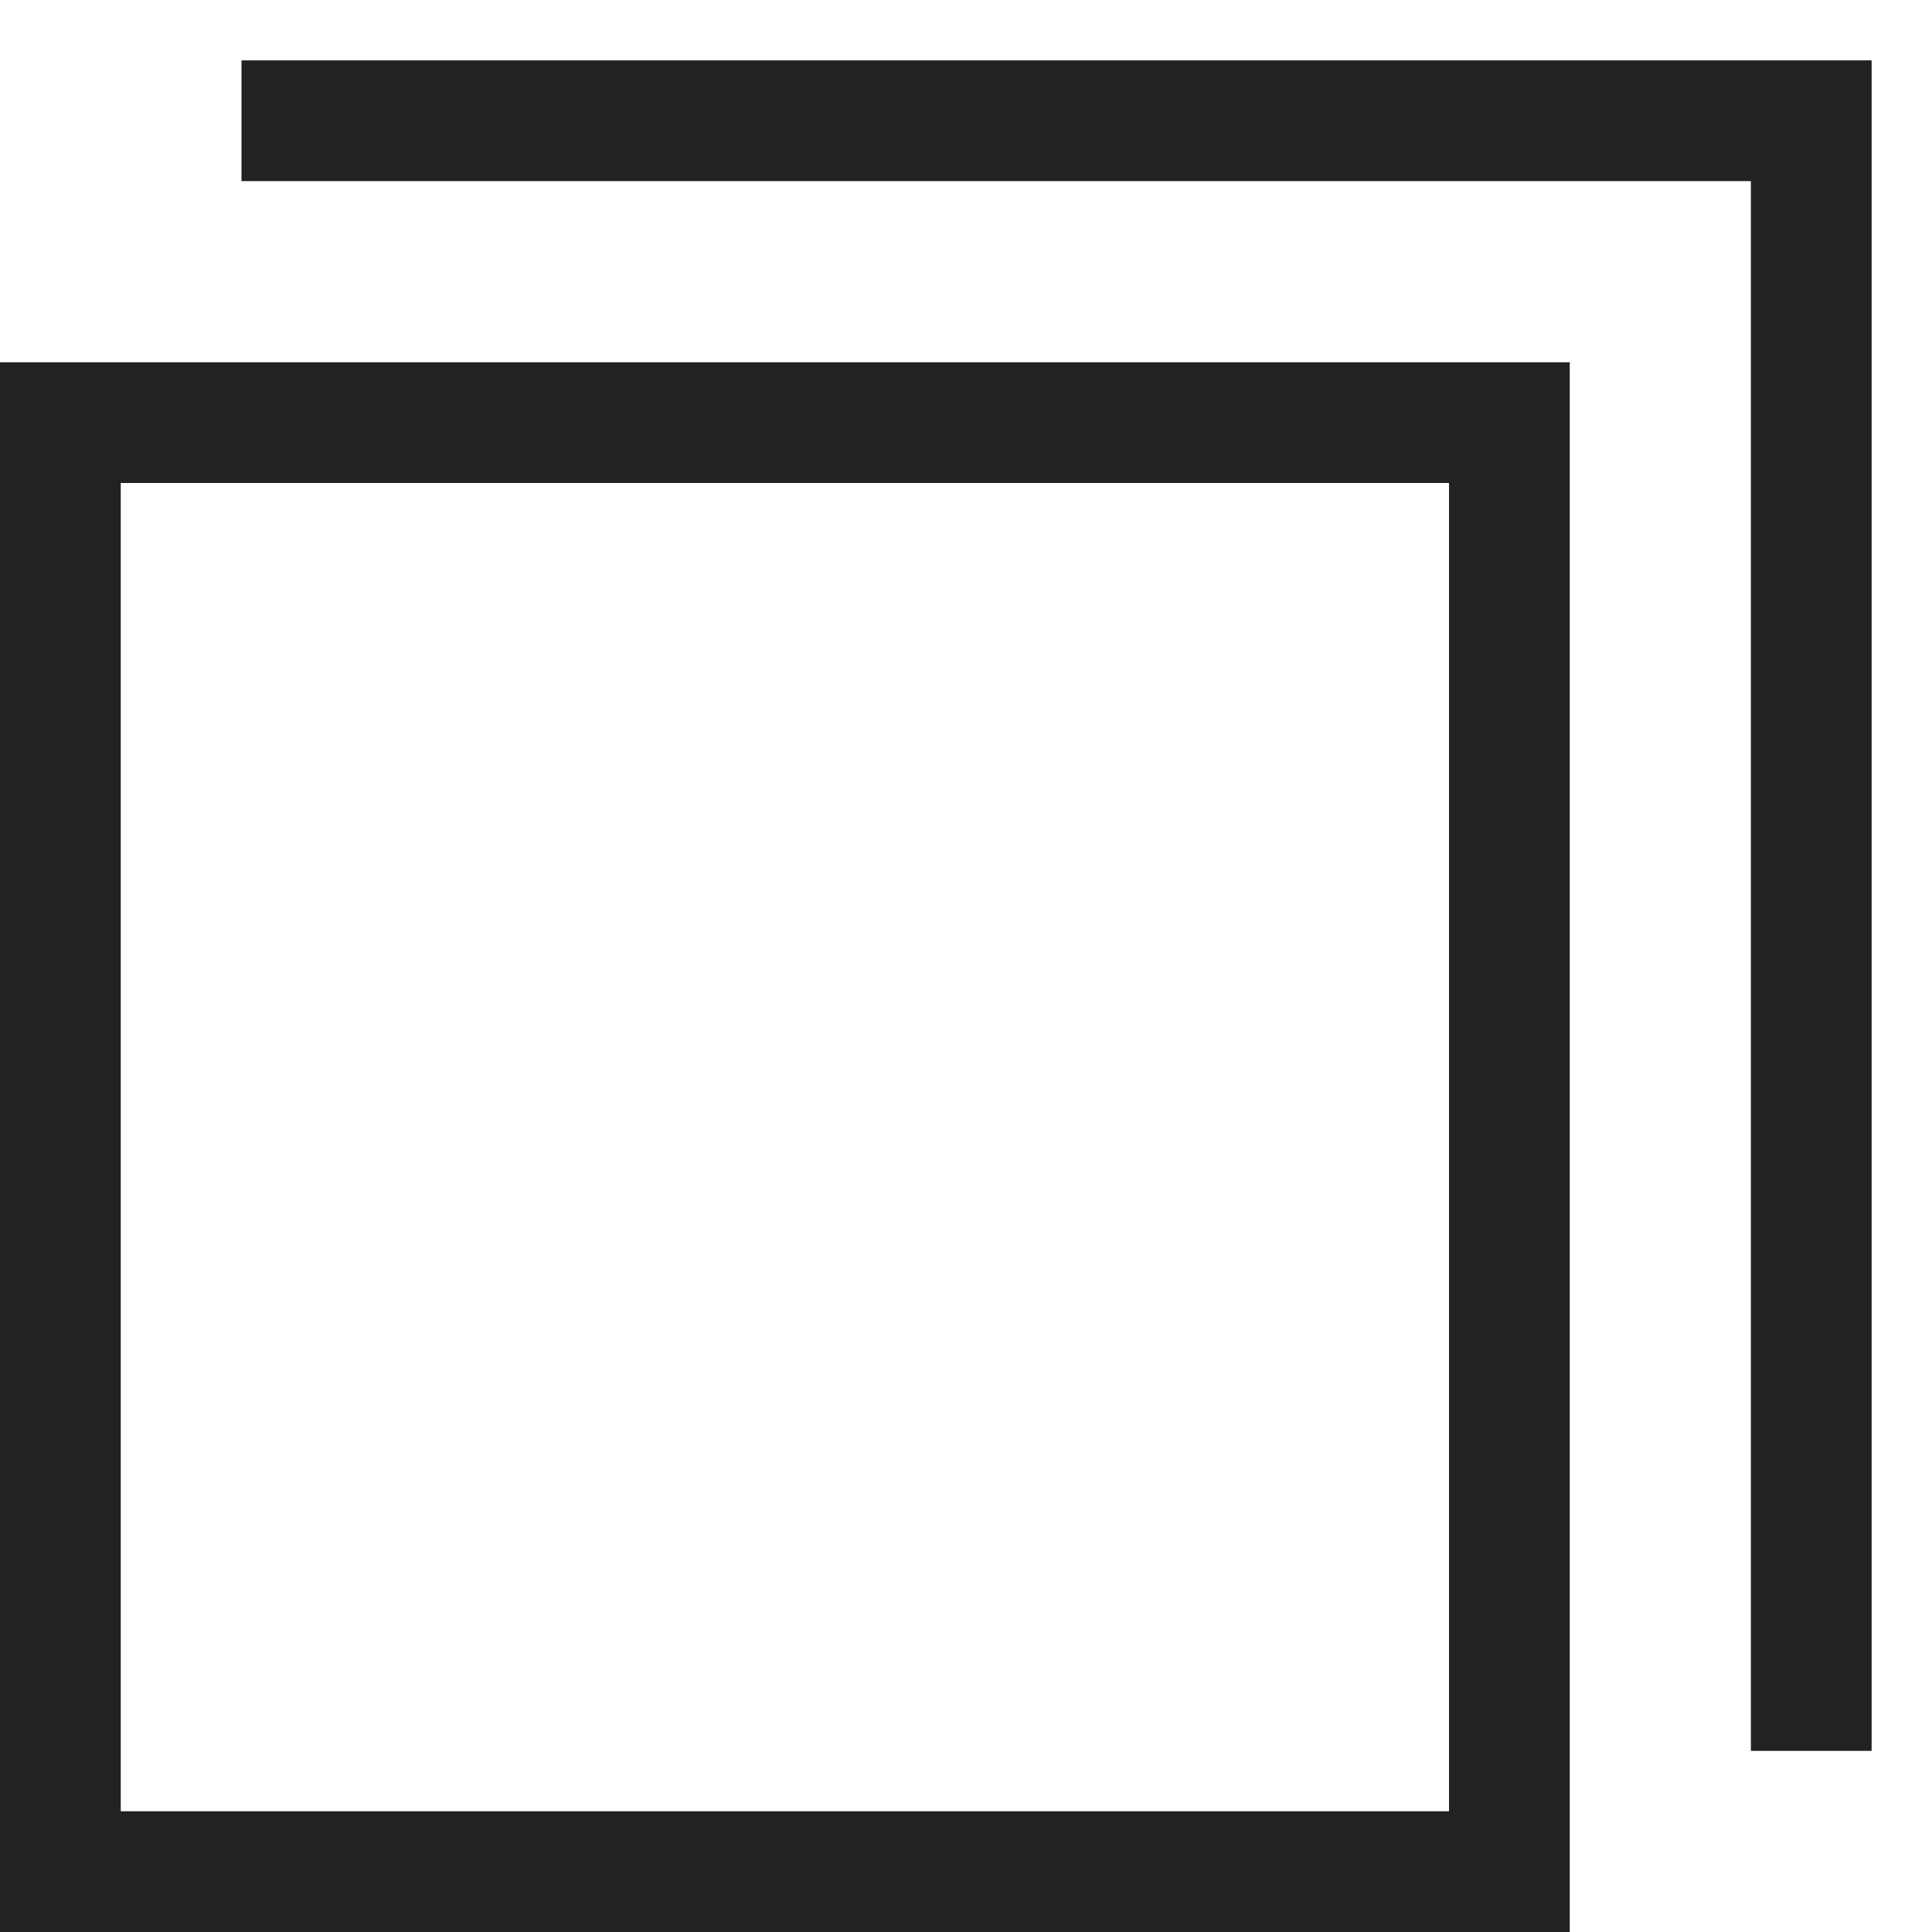
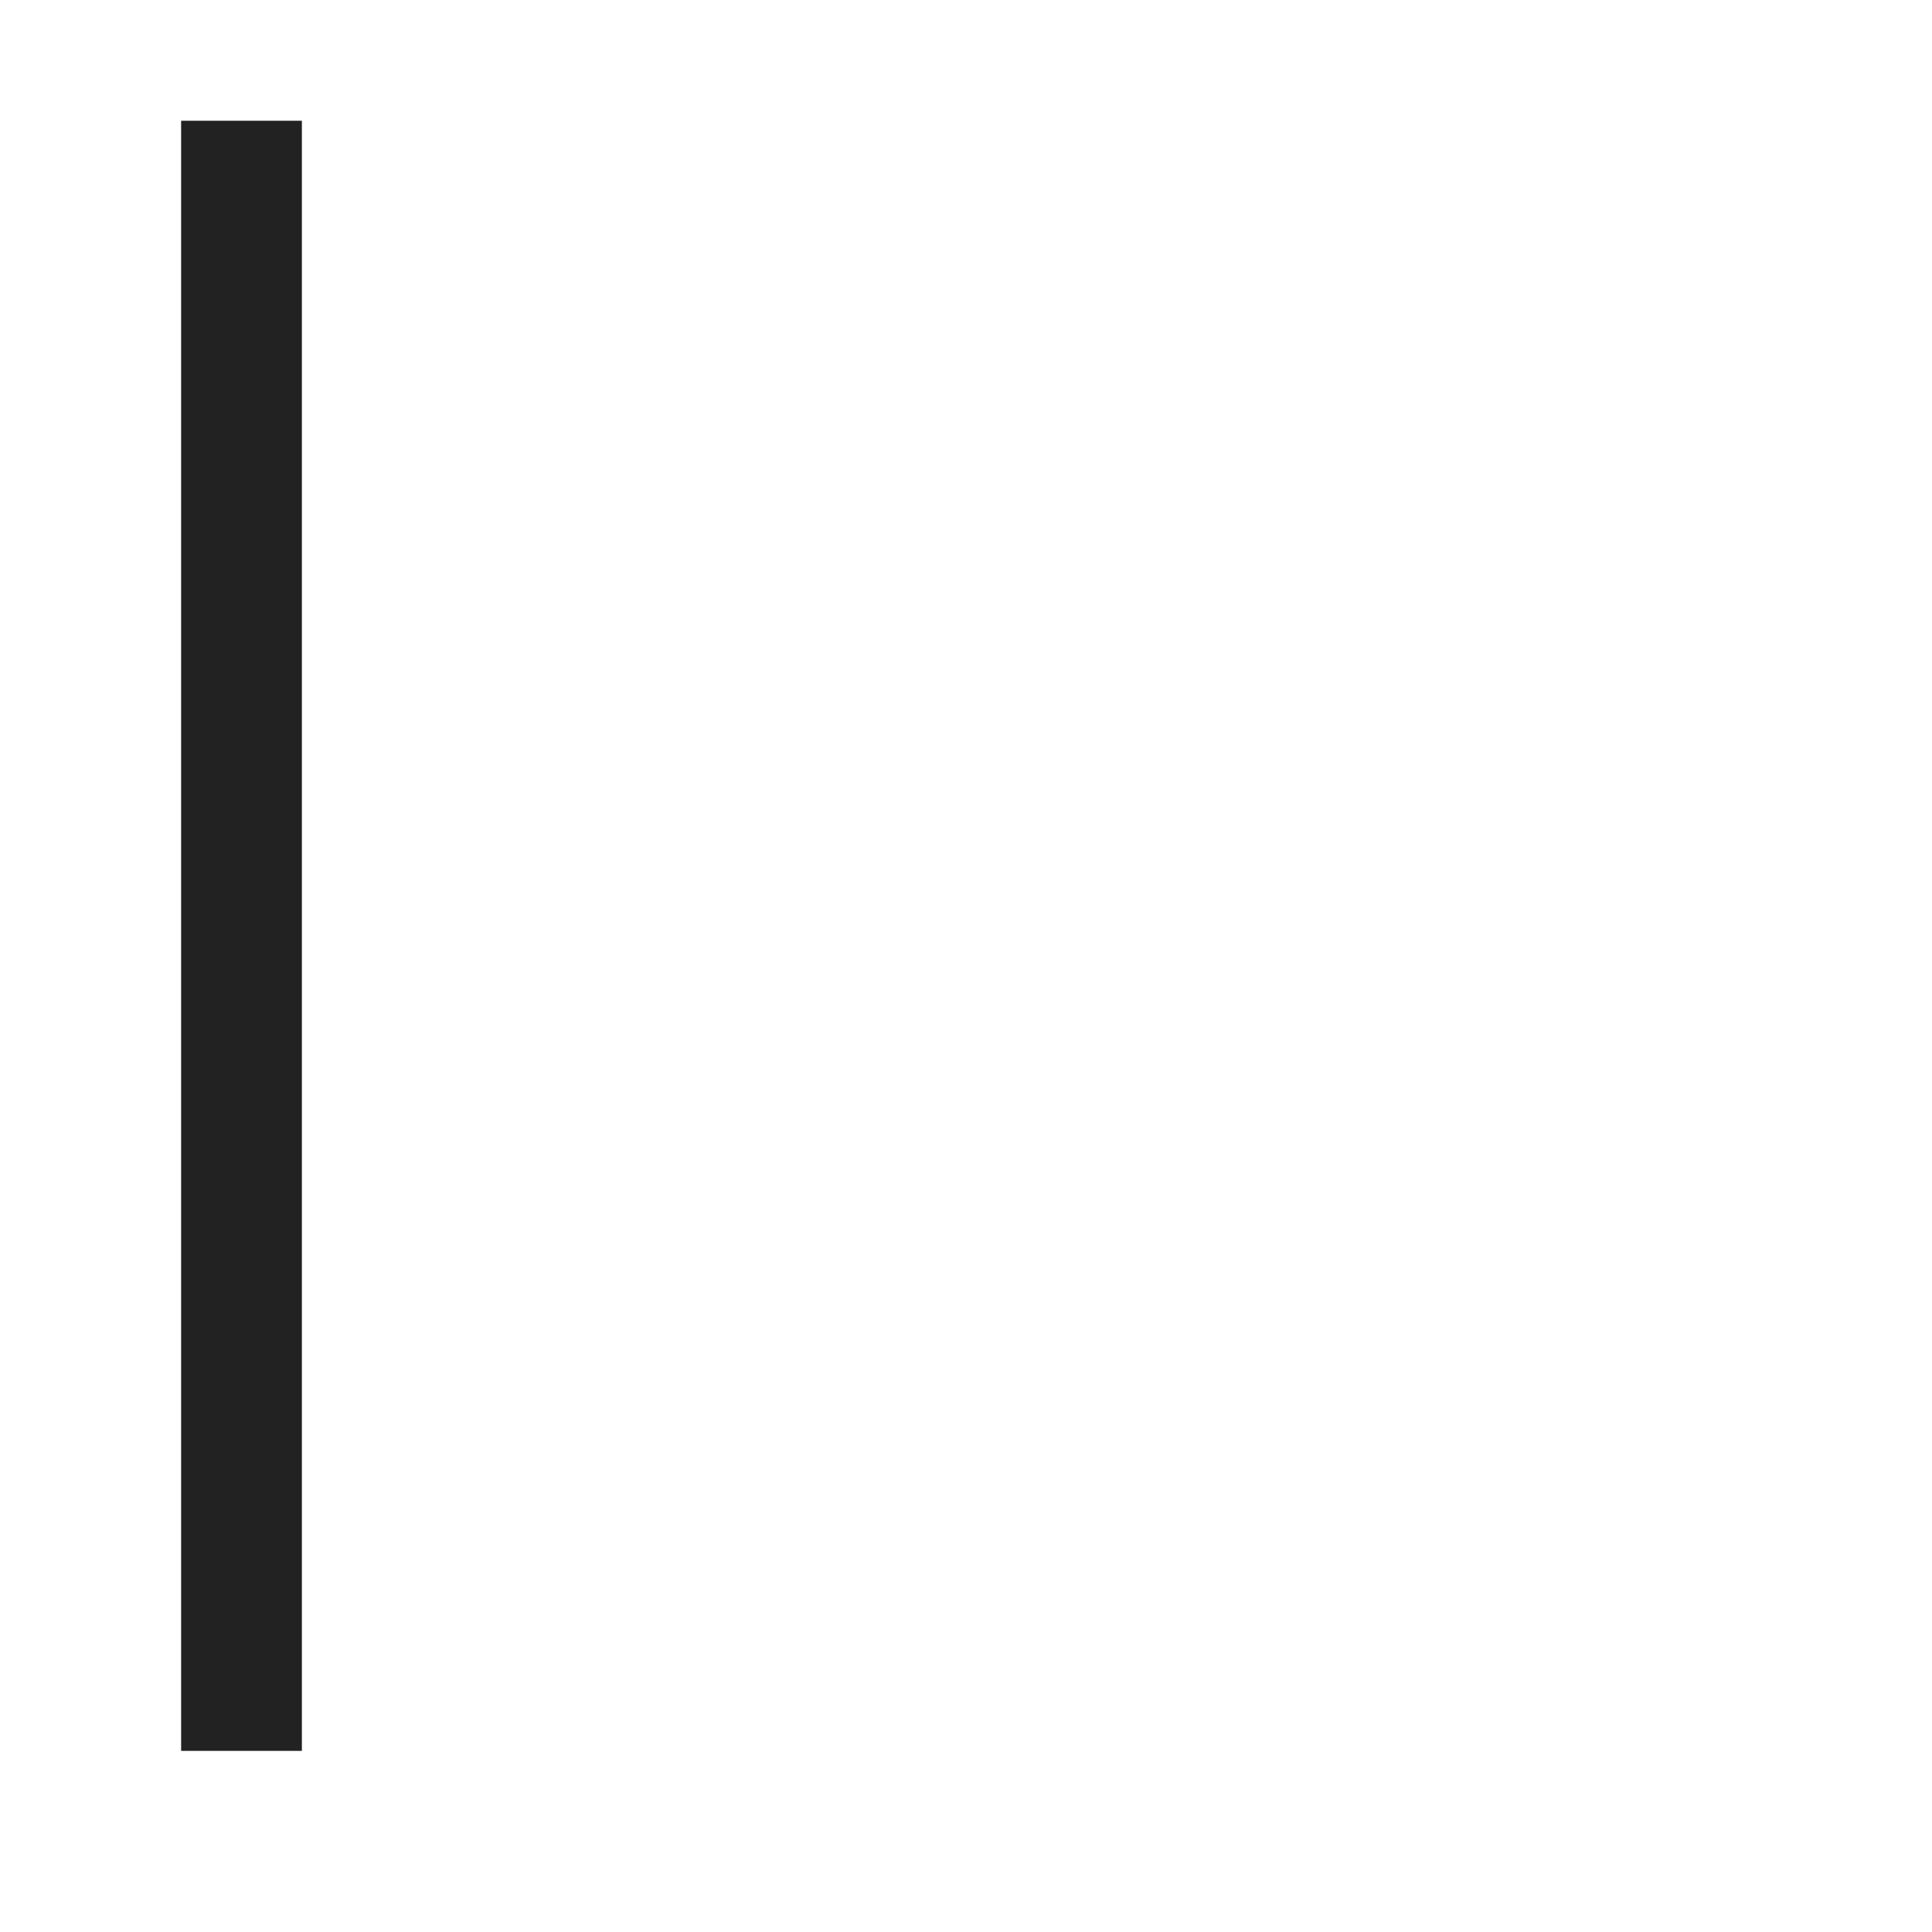
<svg xmlns="http://www.w3.org/2000/svg" width="16" height="16" viewBox="0 0 16 16" fill="none">
-   <path d="M2 1H15V14.5" stroke="#222222" />
-   <rect x="0.5" y="3.5" width="12" height="12" stroke="#222222" />
+   <path d="M2 1V14.5" stroke="#222222" />
</svg>